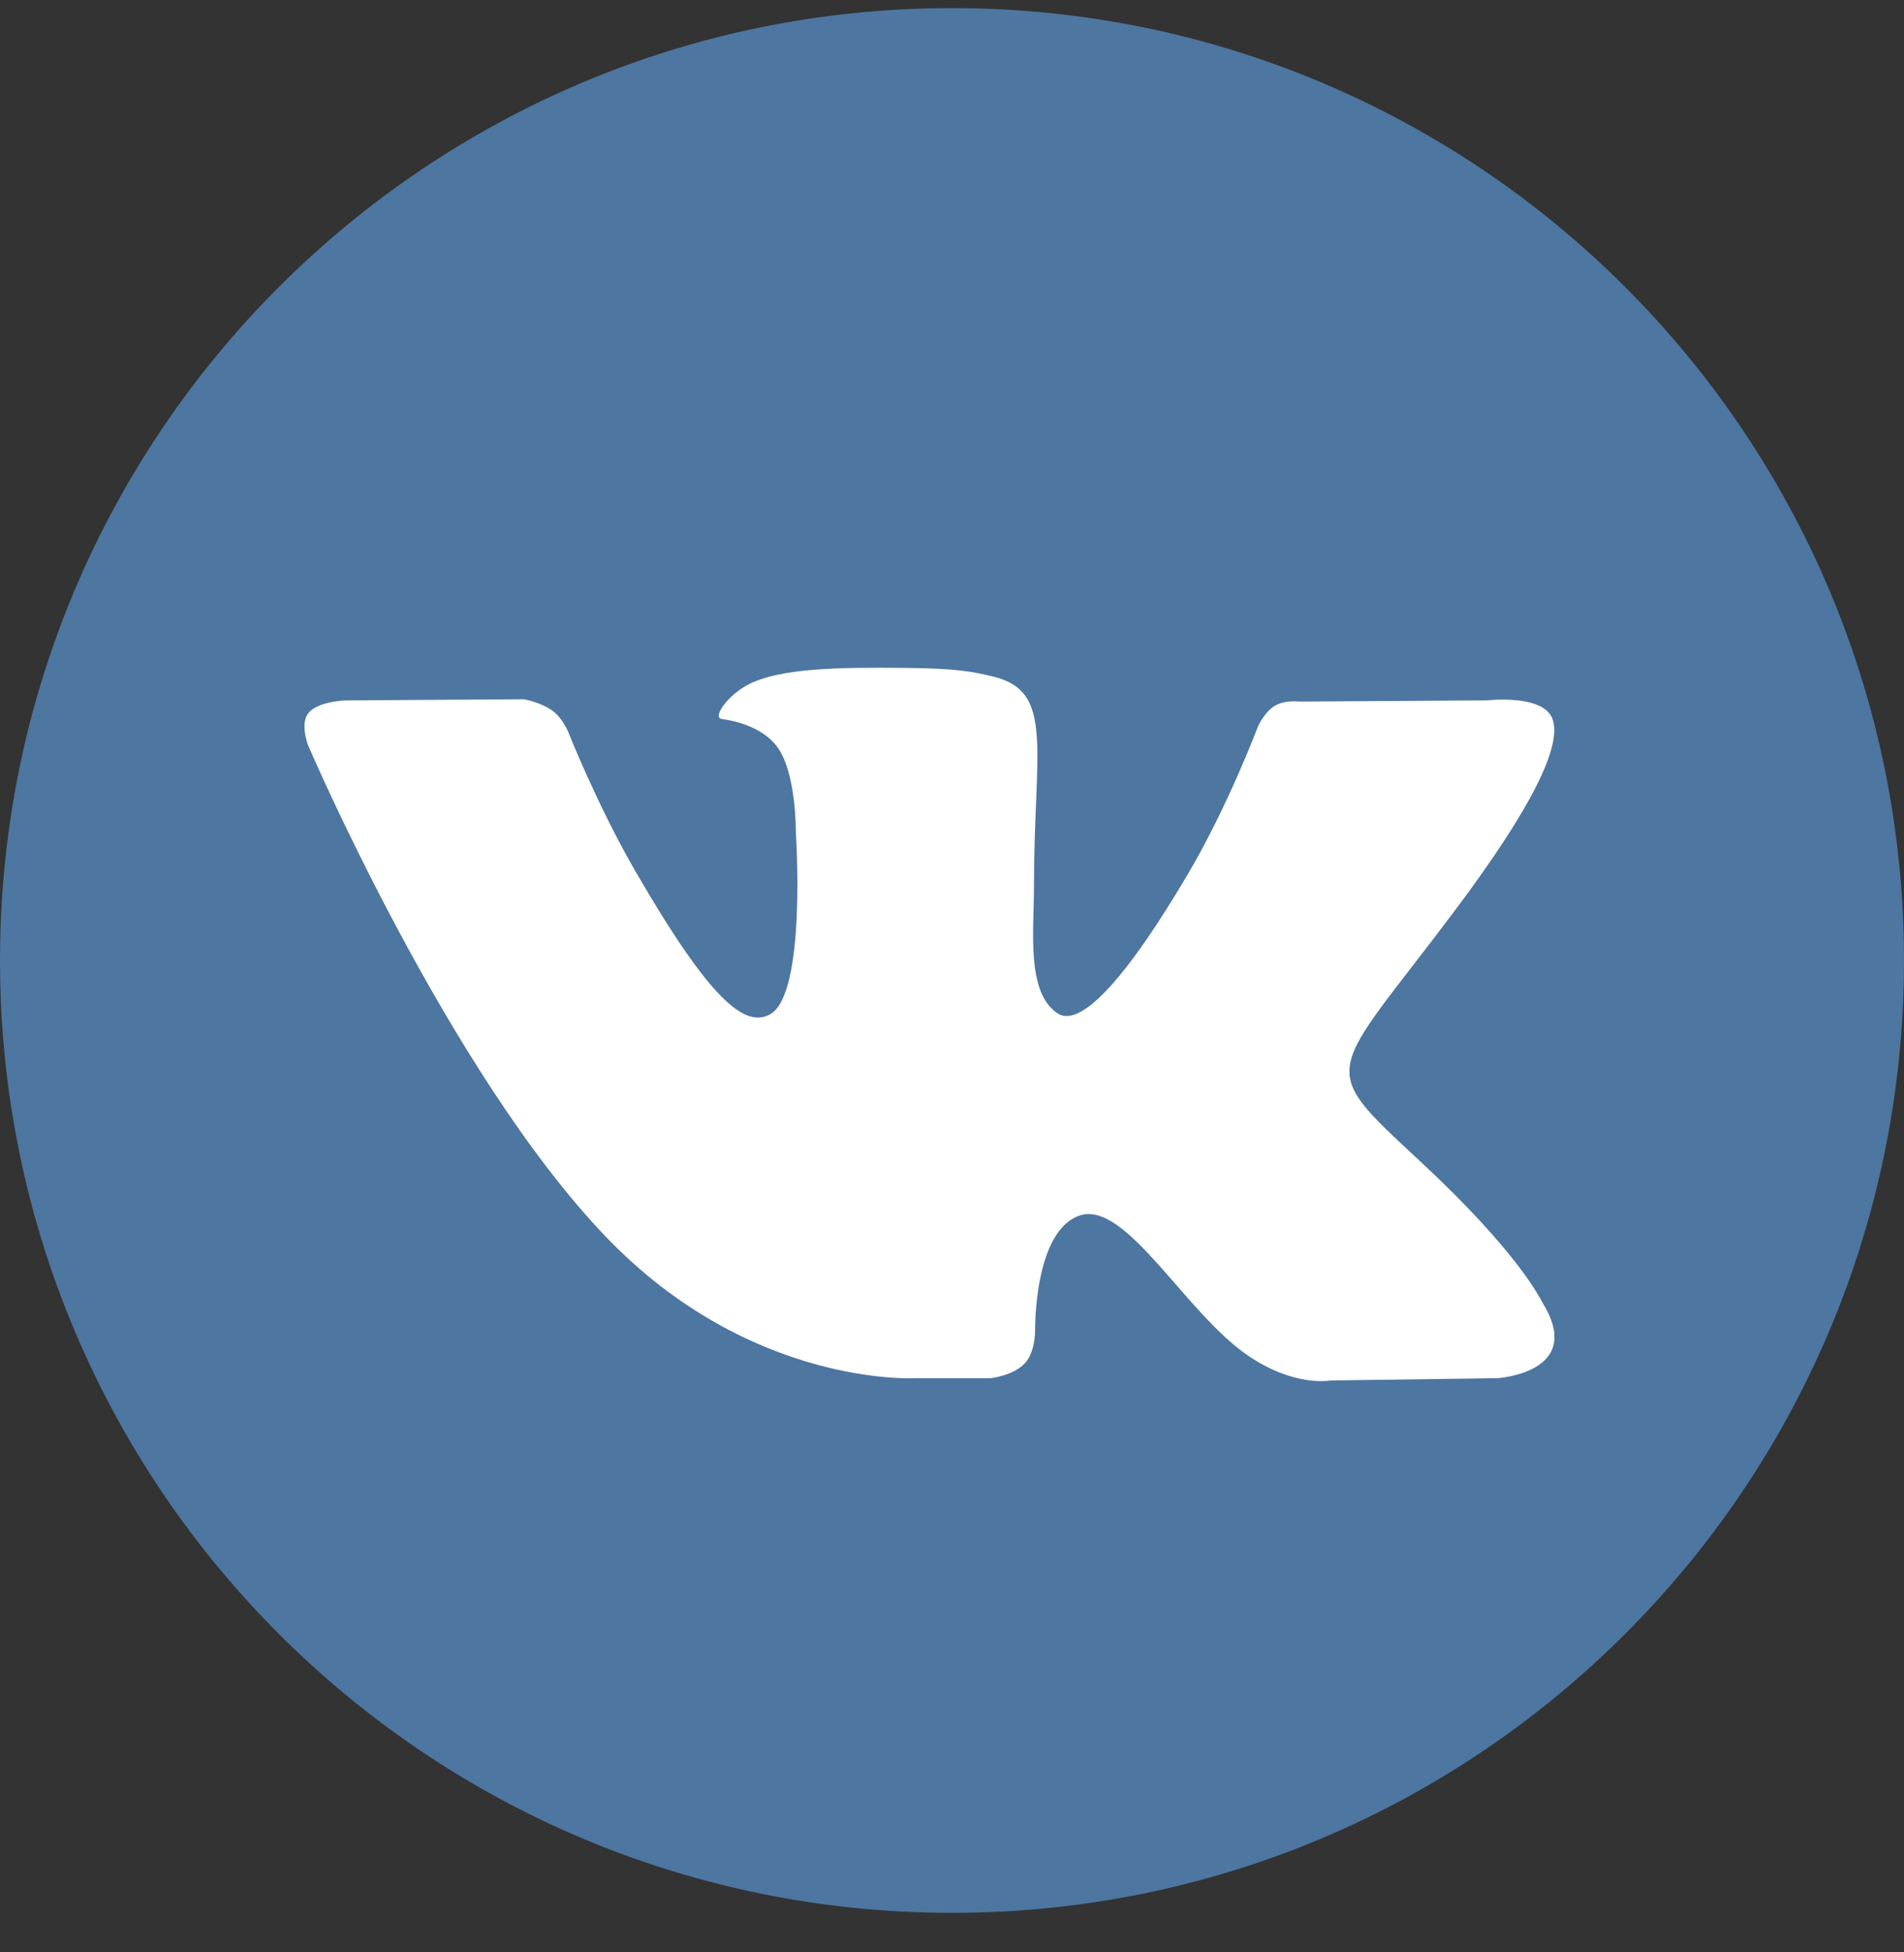
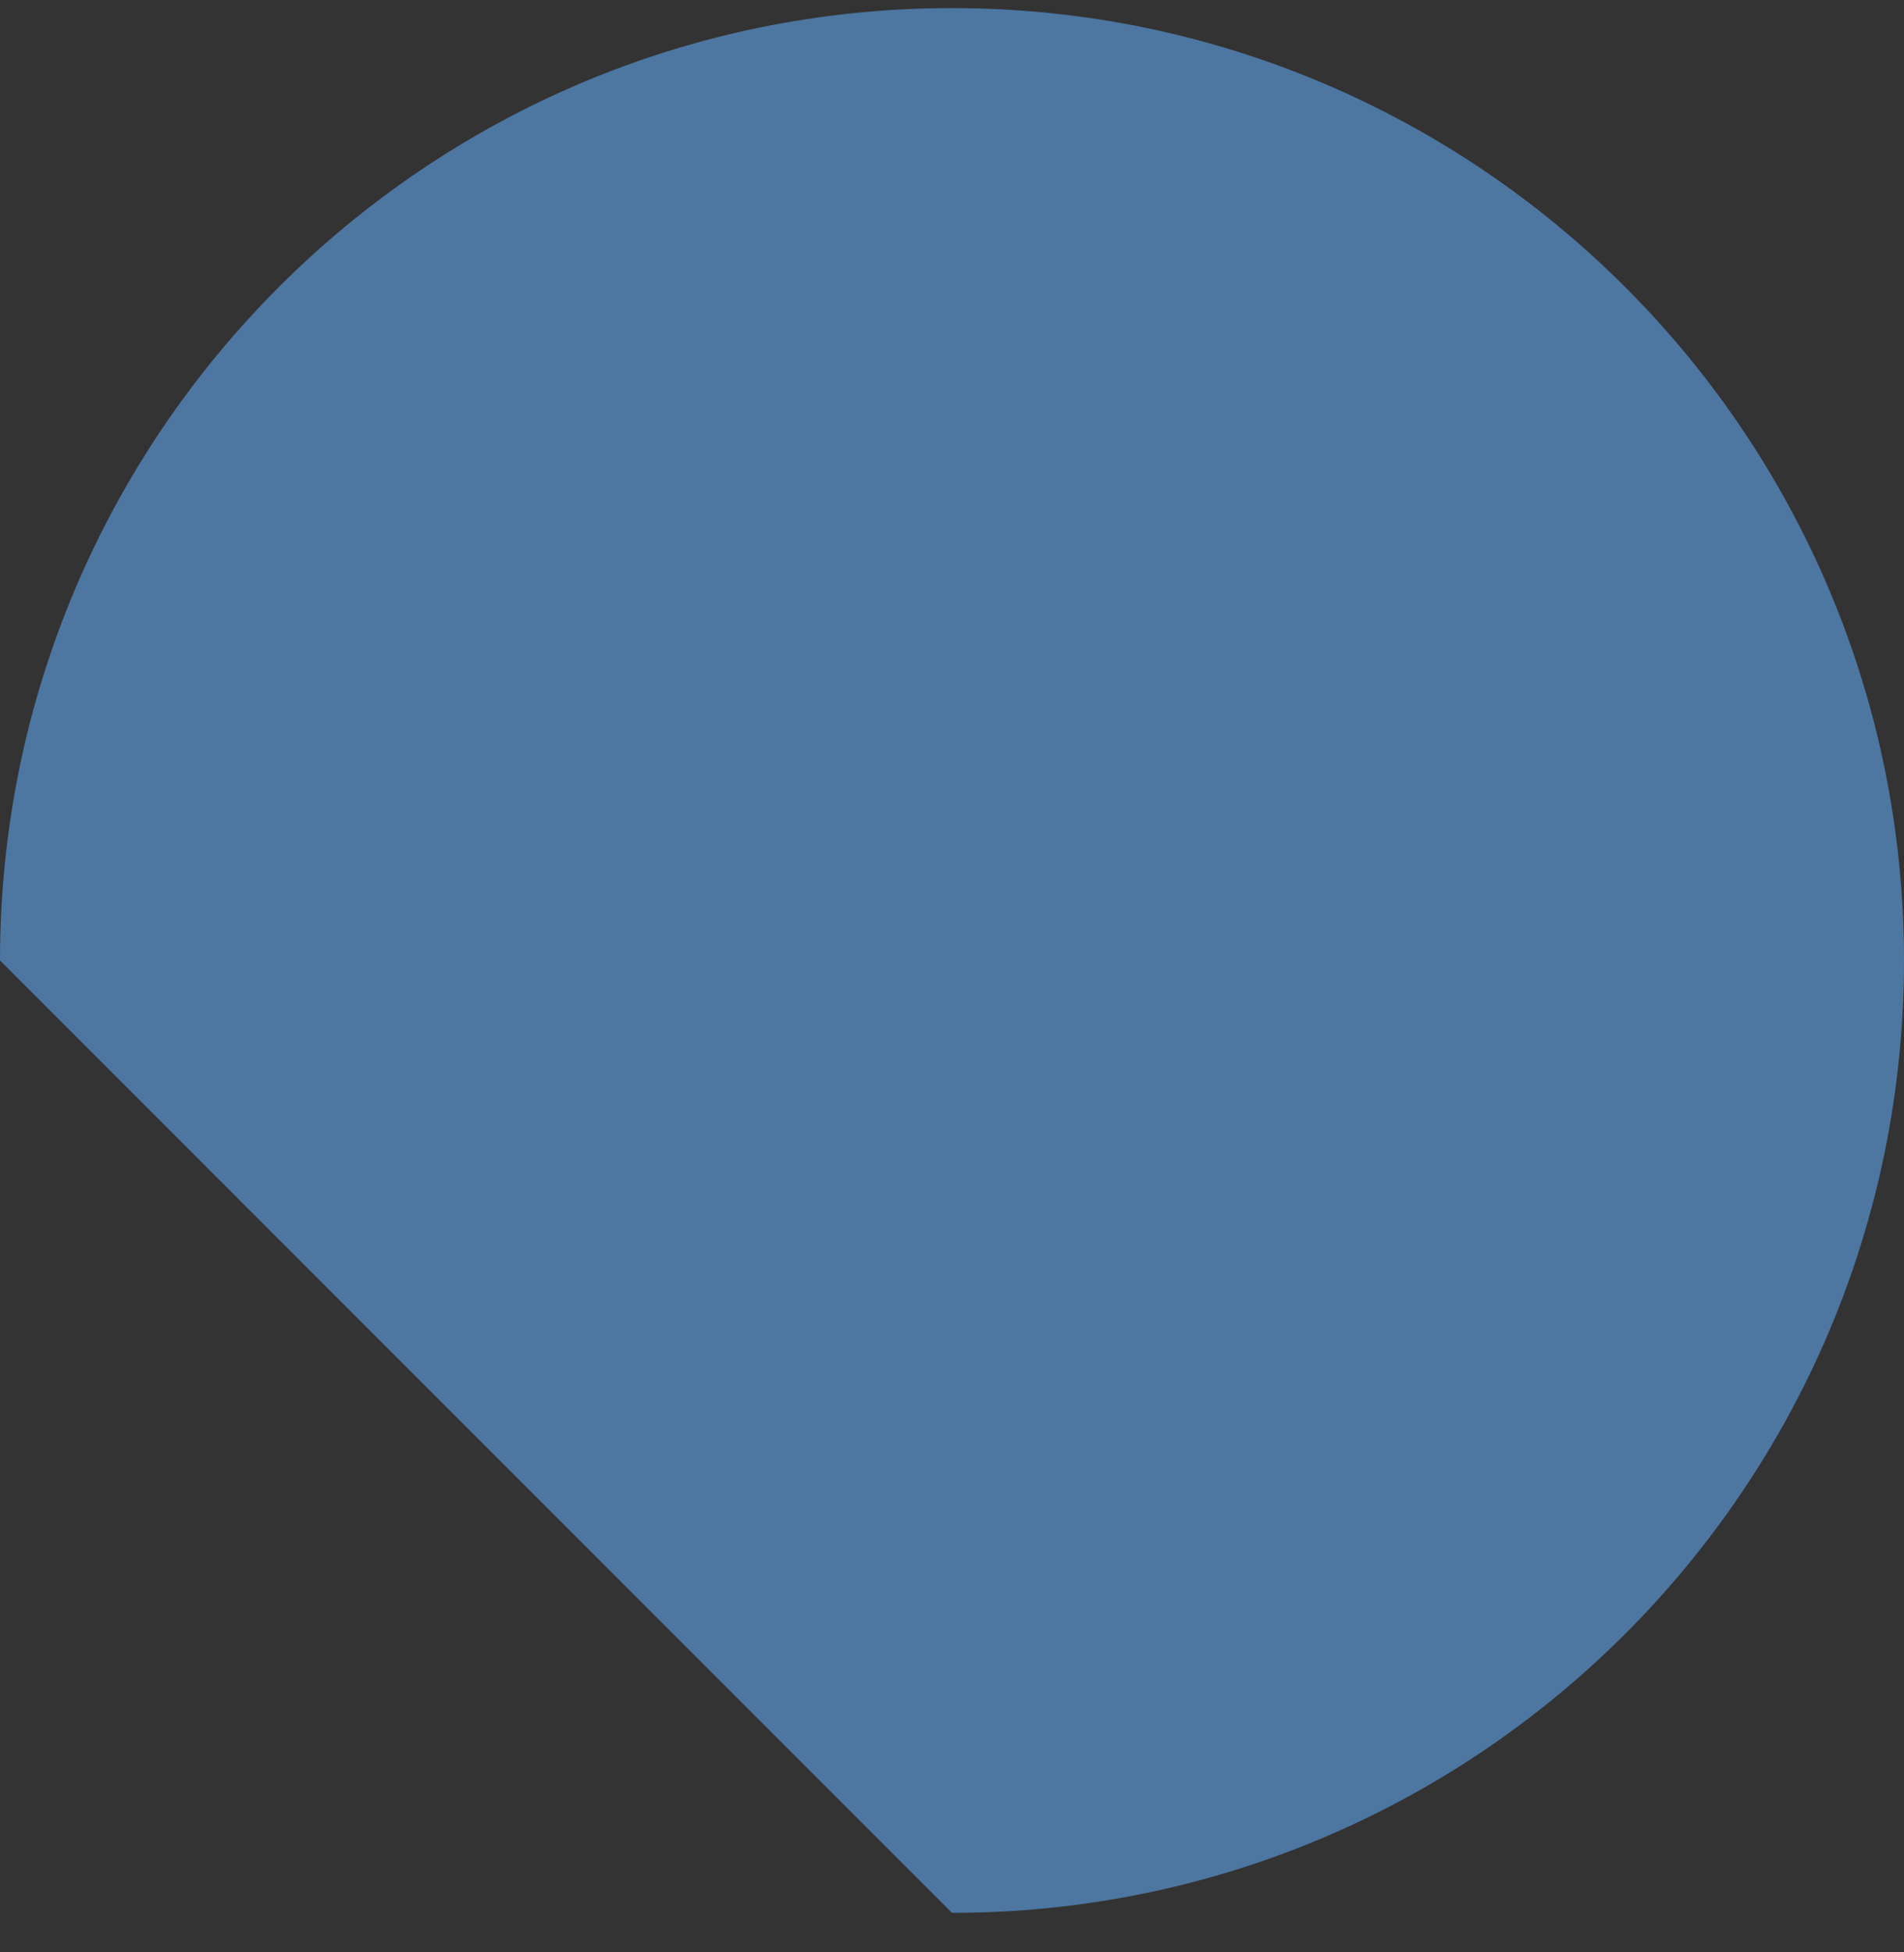
<svg xmlns="http://www.w3.org/2000/svg" width="40" height="41" viewBox="0 0 40 41" fill="none">
  <rect x="0" y="0" width="40" height="41" fill="#333333" stroke="none" />
  <g clip-path="url(#clip0_29_2454)">
-     <path d="M20 40.17C31.046 40.17 40 31.216 40 20.17C40 9.124 31.046 0.17 20 0.17C8.954 0.17 0 9.124 0 20.17C0 31.216 8.954 40.17 20 40.17Z" fill="#4D76A1" />
-     <path fill-rule="evenodd" clip-rule="evenodd" d="M19.245 28.942H20.814C20.814 28.942 21.289 28.89 21.531 28.628C21.754 28.389 21.746 27.939 21.746 27.939C21.746 27.939 21.716 25.833 22.693 25.523C23.657 25.217 24.895 27.558 26.206 28.459C27.198 29.14 27.952 28.99 27.952 28.99L31.459 28.942C31.459 28.942 33.293 28.828 32.423 27.386C32.352 27.268 31.917 26.319 29.816 24.369C27.617 22.328 27.911 22.658 30.56 19.127C32.174 16.977 32.819 15.664 32.617 15.102C32.425 14.567 31.238 14.708 31.238 14.708L27.29 14.733C27.29 14.733 26.997 14.693 26.78 14.823C26.568 14.95 26.431 15.247 26.431 15.247C26.431 15.247 25.806 16.91 24.973 18.326C23.214 21.311 22.511 21.469 22.224 21.284C21.555 20.851 21.722 19.548 21.722 18.621C21.722 15.728 22.161 14.521 20.868 14.209C20.438 14.105 20.122 14.037 19.025 14.026C17.616 14.011 16.423 14.03 15.748 14.361C15.299 14.581 14.952 15.071 15.163 15.099C15.424 15.134 16.015 15.259 16.329 15.685C16.733 16.236 16.719 17.472 16.719 17.472C16.719 17.472 16.952 20.878 16.176 21.302C15.644 21.592 14.914 20.999 13.346 18.291C12.543 16.903 11.937 15.369 11.937 15.369C11.937 15.369 11.819 15.083 11.611 14.929C11.358 14.743 11.004 14.684 11.004 14.684L7.252 14.709C7.252 14.709 6.689 14.725 6.482 14.97C6.298 15.187 6.467 15.638 6.467 15.638C6.467 15.638 9.405 22.511 12.731 25.975C15.781 29.15 19.245 28.942 19.245 28.942Z" fill="white" />
+     <path d="M20 40.17C31.046 40.17 40 31.216 40 20.17C40 9.124 31.046 0.17 20 0.17C8.954 0.17 0 9.124 0 20.17Z" fill="#4D76A1" />
  </g>
  <defs>
    <clipPath id="clip0_29_2454">
      <rect width="40" height="40" fill="white" transform="translate(0 0.17)" />
    </clipPath>
  </defs>
</svg>